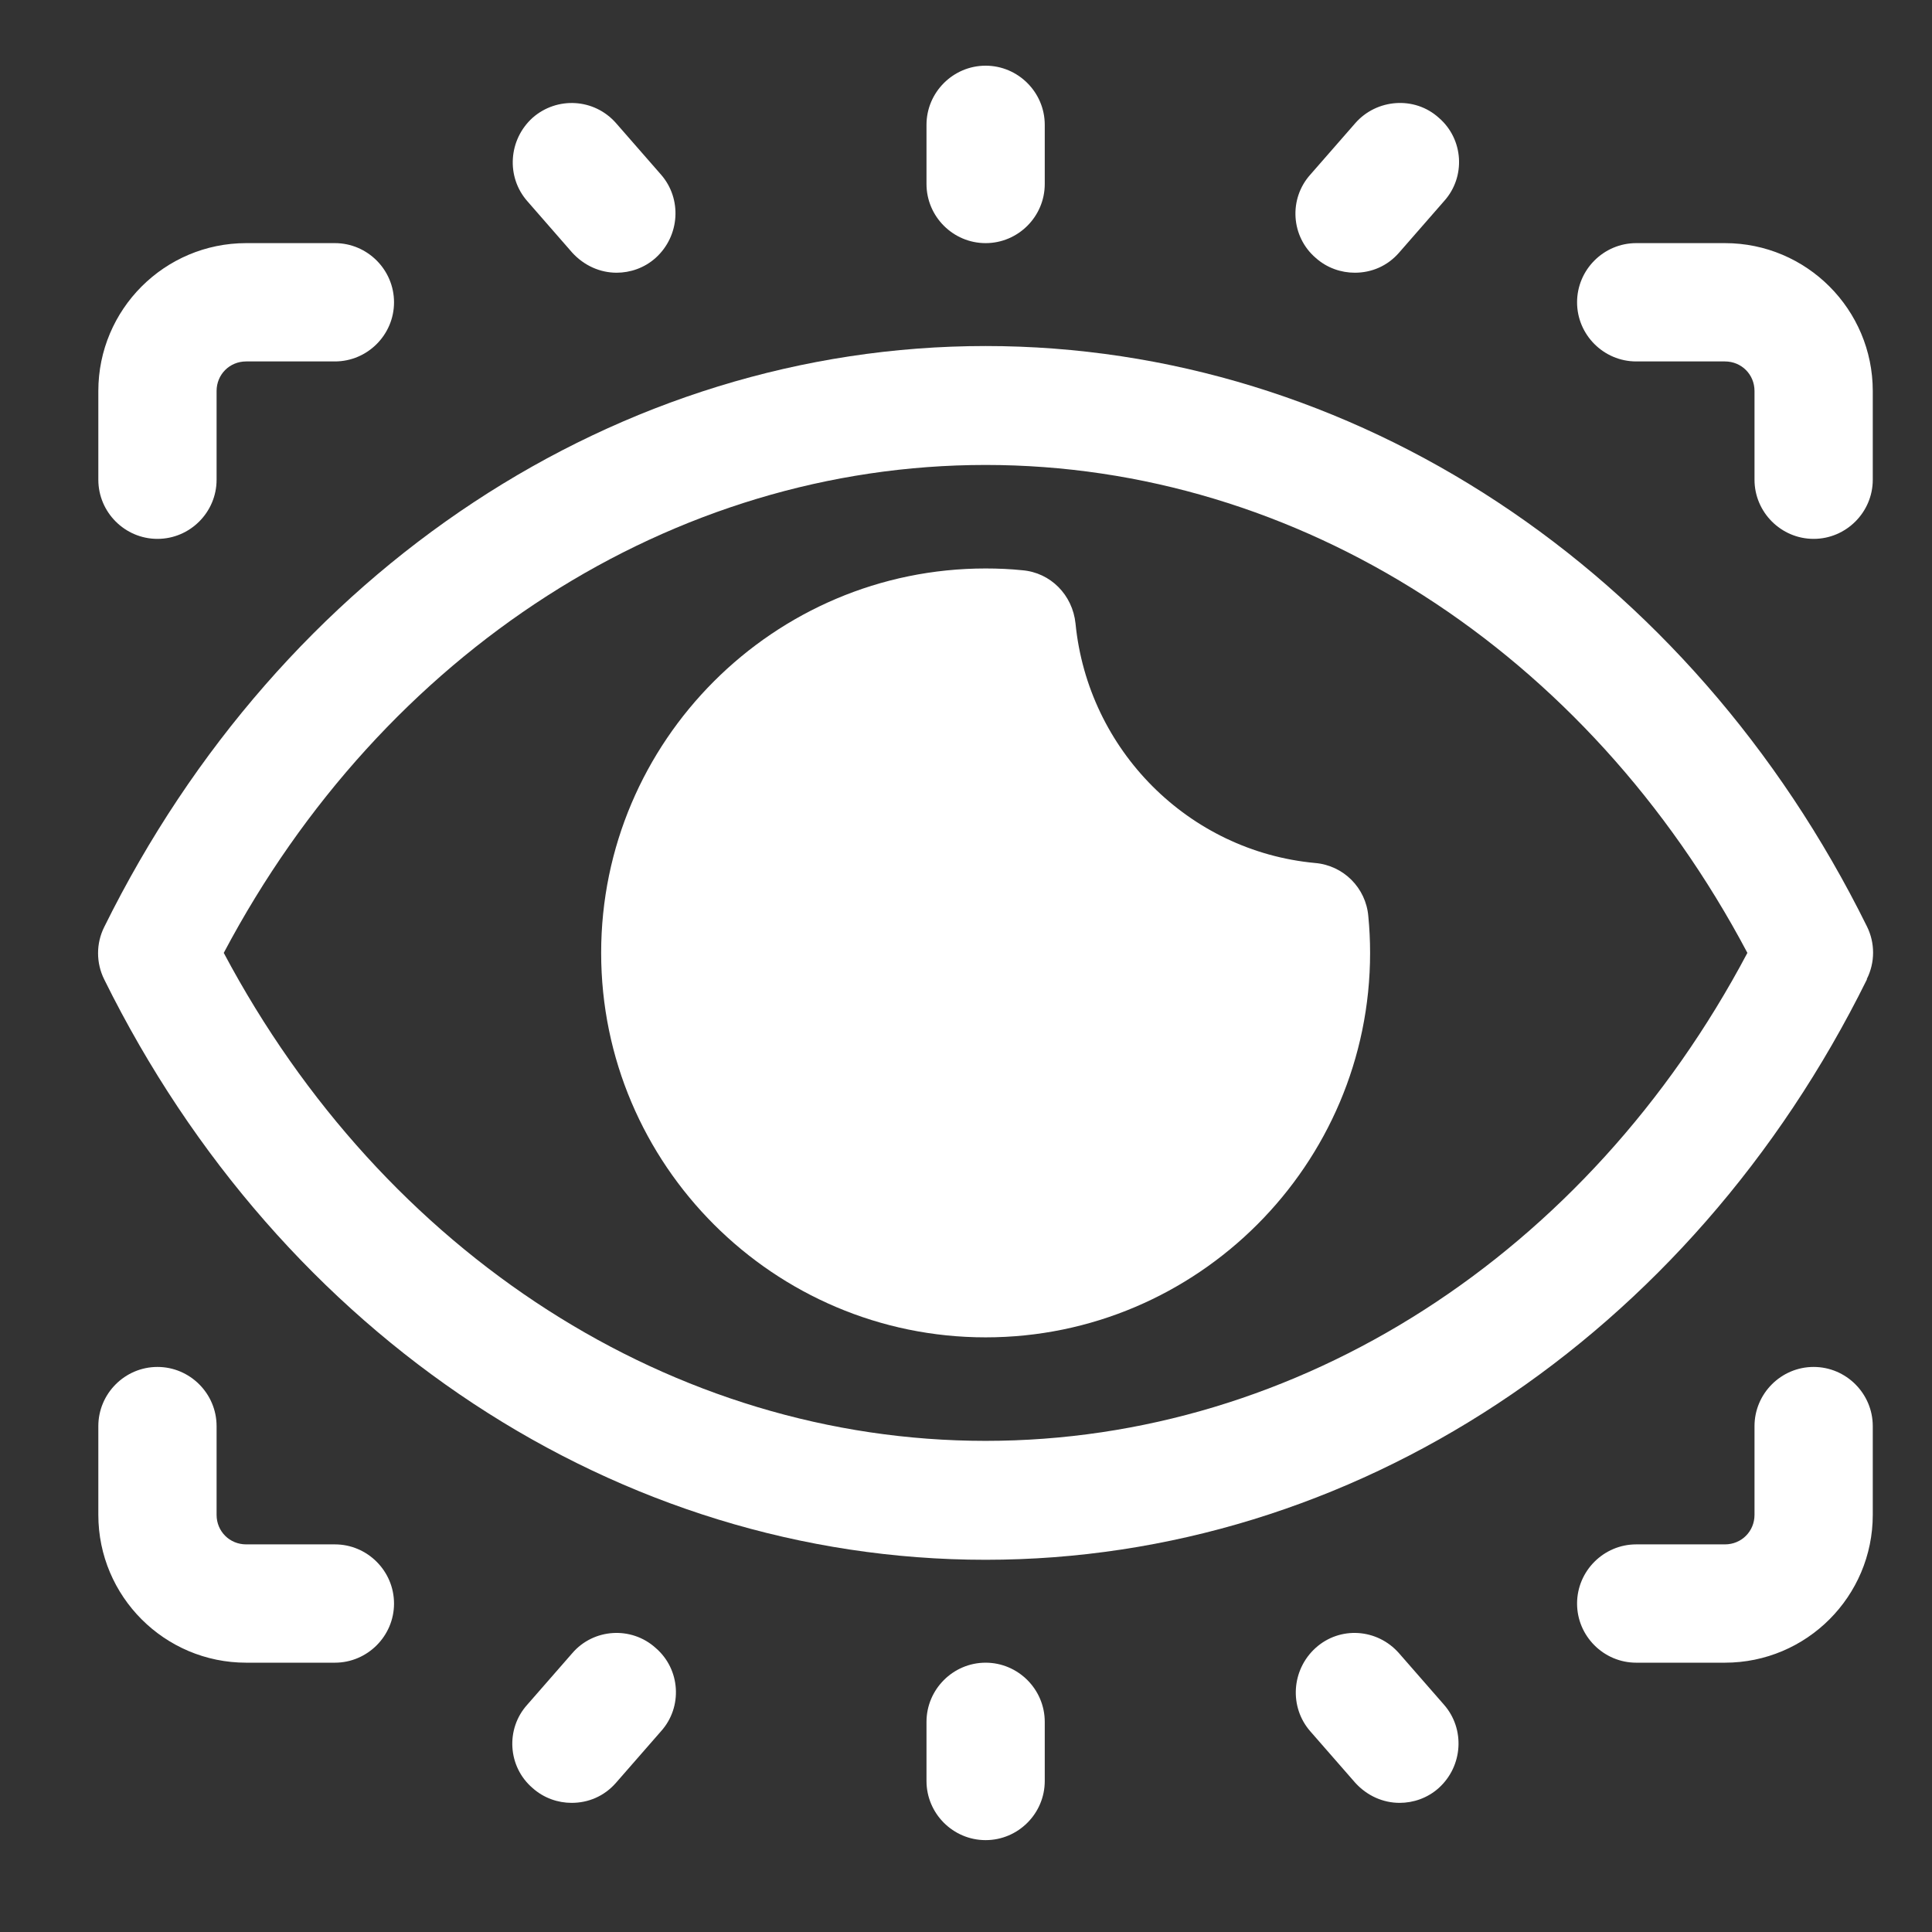
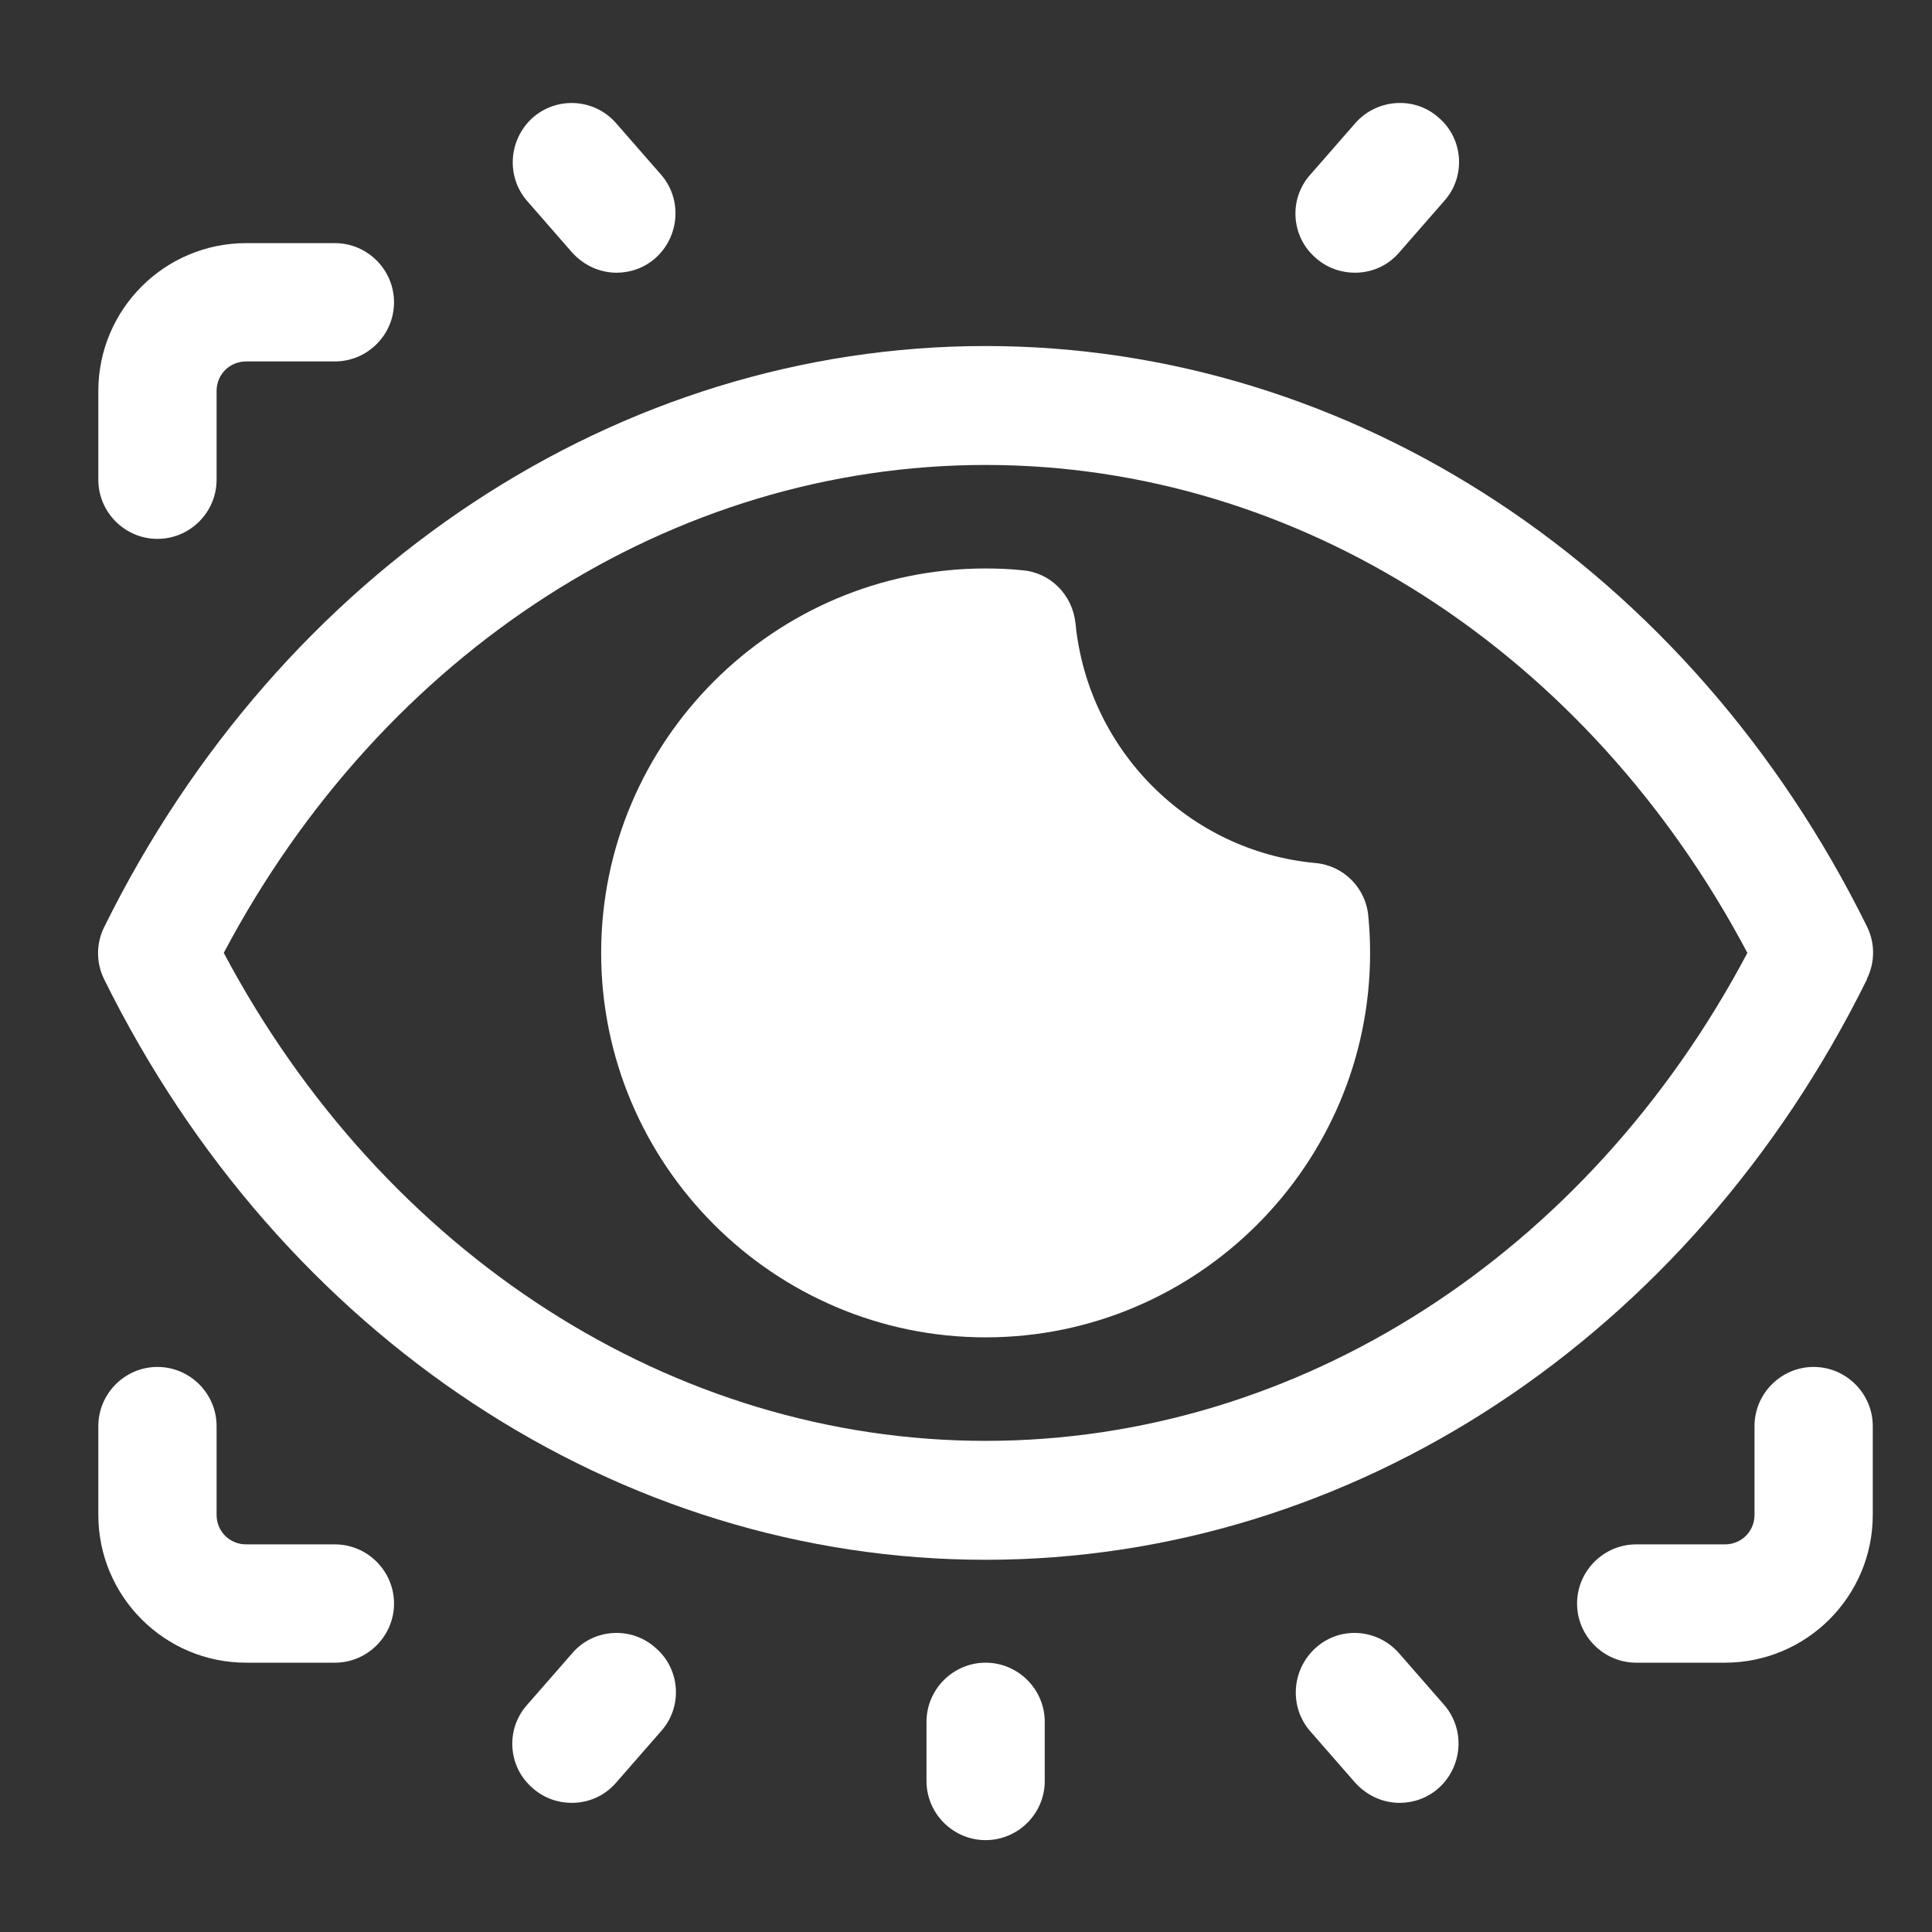
<svg xmlns="http://www.w3.org/2000/svg" width="38" height="38" viewBox="0 0 38 38" fill="none">
  <rect x="0" y="0" width="38" height="38" fill="#333333" stroke="none" />
-   <path d="M36.719 19.254C36.882 18.929 36.882 18.545 36.719 18.219C33.241 11.181 26.598 6.806 19.385 6.806C12.172 6.806 5.529 11.192 2.051 18.231C1.888 18.556 1.888 18.94 2.051 19.266C5.529 26.304 12.172 30.679 19.385 30.679C26.598 30.679 33.241 26.304 36.719 19.266V19.254ZM19.385 28.34C13.242 28.34 7.554 24.676 4.401 18.742C7.542 12.809 13.231 9.145 19.385 9.145C25.539 9.145 31.228 12.809 34.369 18.742C31.228 24.676 25.539 28.34 19.385 28.34Z" fill="white" />
-   <path d="M32.182 7.109H33.927C34.253 7.109 34.509 7.365 34.509 7.691V9.436C34.509 10.075 35.032 10.599 35.672 10.599C36.312 10.599 36.835 10.075 36.835 9.436V7.691C36.835 6.085 35.532 4.782 33.927 4.782H32.182C31.542 4.782 31.019 5.306 31.019 5.946C31.019 6.585 31.542 7.109 32.182 7.109Z" fill="white" />
+   <path d="M36.719 19.254C36.882 18.929 36.882 18.545 36.719 18.219C33.241 11.181 26.598 6.806 19.385 6.806C12.172 6.806 5.529 11.192 2.051 18.231C1.888 18.556 1.888 18.94 2.051 19.266C5.529 26.304 12.172 30.679 19.385 30.679C26.598 30.679 33.241 26.304 36.719 19.266V19.254M19.385 28.34C13.242 28.34 7.554 24.676 4.401 18.742C7.542 12.809 13.231 9.145 19.385 9.145C25.539 9.145 31.228 12.809 34.369 18.742C31.228 24.676 25.539 28.34 19.385 28.34Z" fill="white" />
  <path d="M3.097 10.599C3.737 10.599 4.26 10.076 4.26 9.436V7.691C4.26 7.365 4.516 7.109 4.842 7.109H6.587C7.227 7.109 7.75 6.586 7.75 5.946C7.75 5.306 7.227 4.782 6.587 4.782H4.842C3.237 4.782 1.934 6.085 1.934 7.691V9.436C1.934 10.076 2.457 10.599 3.097 10.599Z" fill="white" />
  <path d="M35.672 26.886C35.032 26.886 34.509 27.41 34.509 28.05V29.795C34.509 30.12 34.253 30.376 33.927 30.376H32.182C31.542 30.376 31.019 30.9 31.019 31.54C31.019 32.179 31.542 32.703 32.182 32.703H33.927C35.532 32.703 36.835 31.4 36.835 29.795V28.05C36.835 27.41 36.312 26.886 35.672 26.886Z" fill="white" />
  <path d="M6.587 30.376H4.842C4.516 30.376 4.26 30.12 4.26 29.795V28.05C4.26 27.41 3.737 26.886 3.097 26.886C2.457 26.886 1.934 27.41 1.934 28.05V29.795C1.934 31.4 3.237 32.703 4.842 32.703H6.587C7.227 32.703 7.75 32.179 7.75 31.54C7.75 30.9 7.227 30.376 6.587 30.376Z" fill="white" />
-   <path d="M19.386 1.292C18.746 1.292 18.223 1.816 18.223 2.455V3.619C18.223 4.259 18.746 4.782 19.386 4.782C20.026 4.782 20.549 4.259 20.549 3.619V2.455C20.549 1.816 20.026 1.292 19.386 1.292Z" fill="white" />
  <path d="M12.116 2.421C11.685 1.932 10.953 1.897 10.476 2.316C9.999 2.747 9.952 3.479 10.371 3.956L11.255 4.969C11.488 5.224 11.802 5.364 12.128 5.364C12.395 5.364 12.674 5.271 12.895 5.073C13.372 4.643 13.419 3.91 13 3.433L12.116 2.421Z" fill="white" />
  <path d="M26.647 5.364C26.972 5.364 27.287 5.236 27.519 4.968L28.403 3.956C28.834 3.479 28.787 2.735 28.299 2.316C27.822 1.885 27.077 1.944 26.658 2.421L25.774 3.433C25.344 3.91 25.39 4.654 25.879 5.073C26.1 5.271 26.379 5.364 26.647 5.364Z" fill="white" />
  <path d="M19.386 32.703C18.746 32.703 18.223 33.227 18.223 33.867V35.03C18.223 35.67 18.746 36.193 19.386 36.193C20.026 36.193 20.549 35.67 20.549 35.03V33.867C20.549 33.227 20.026 32.703 19.386 32.703Z" fill="white" />
  <path d="M11.255 32.517L10.371 33.529C9.94 34.006 9.987 34.751 10.476 35.169C10.697 35.367 10.976 35.46 11.243 35.46C11.569 35.46 11.883 35.332 12.116 35.065L13 34.053C13.431 33.576 13.384 32.831 12.895 32.412C12.418 31.982 11.674 32.028 11.255 32.517Z" fill="white" />
  <path d="M27.517 32.517C27.087 32.028 26.354 31.982 25.877 32.412C25.4 32.843 25.354 33.576 25.772 34.053L26.656 35.065C26.889 35.321 27.203 35.46 27.529 35.46C27.797 35.46 28.076 35.367 28.297 35.169C28.774 34.739 28.82 34.006 28.401 33.529L27.517 32.517Z" fill="white" />
  <path d="M26.913 18.021C26.866 17.463 26.424 17.021 25.866 16.974C23.376 16.742 21.399 14.752 21.154 12.263C21.096 11.704 20.666 11.262 20.107 11.216C19.875 11.192 19.63 11.181 19.386 11.181C15.221 11.181 11.824 14.578 11.824 18.742C11.824 22.907 15.221 26.304 19.386 26.304C23.551 26.304 26.948 22.907 26.948 18.742C26.948 18.498 26.936 18.254 26.913 18.021Z" fill="white" />
</svg>